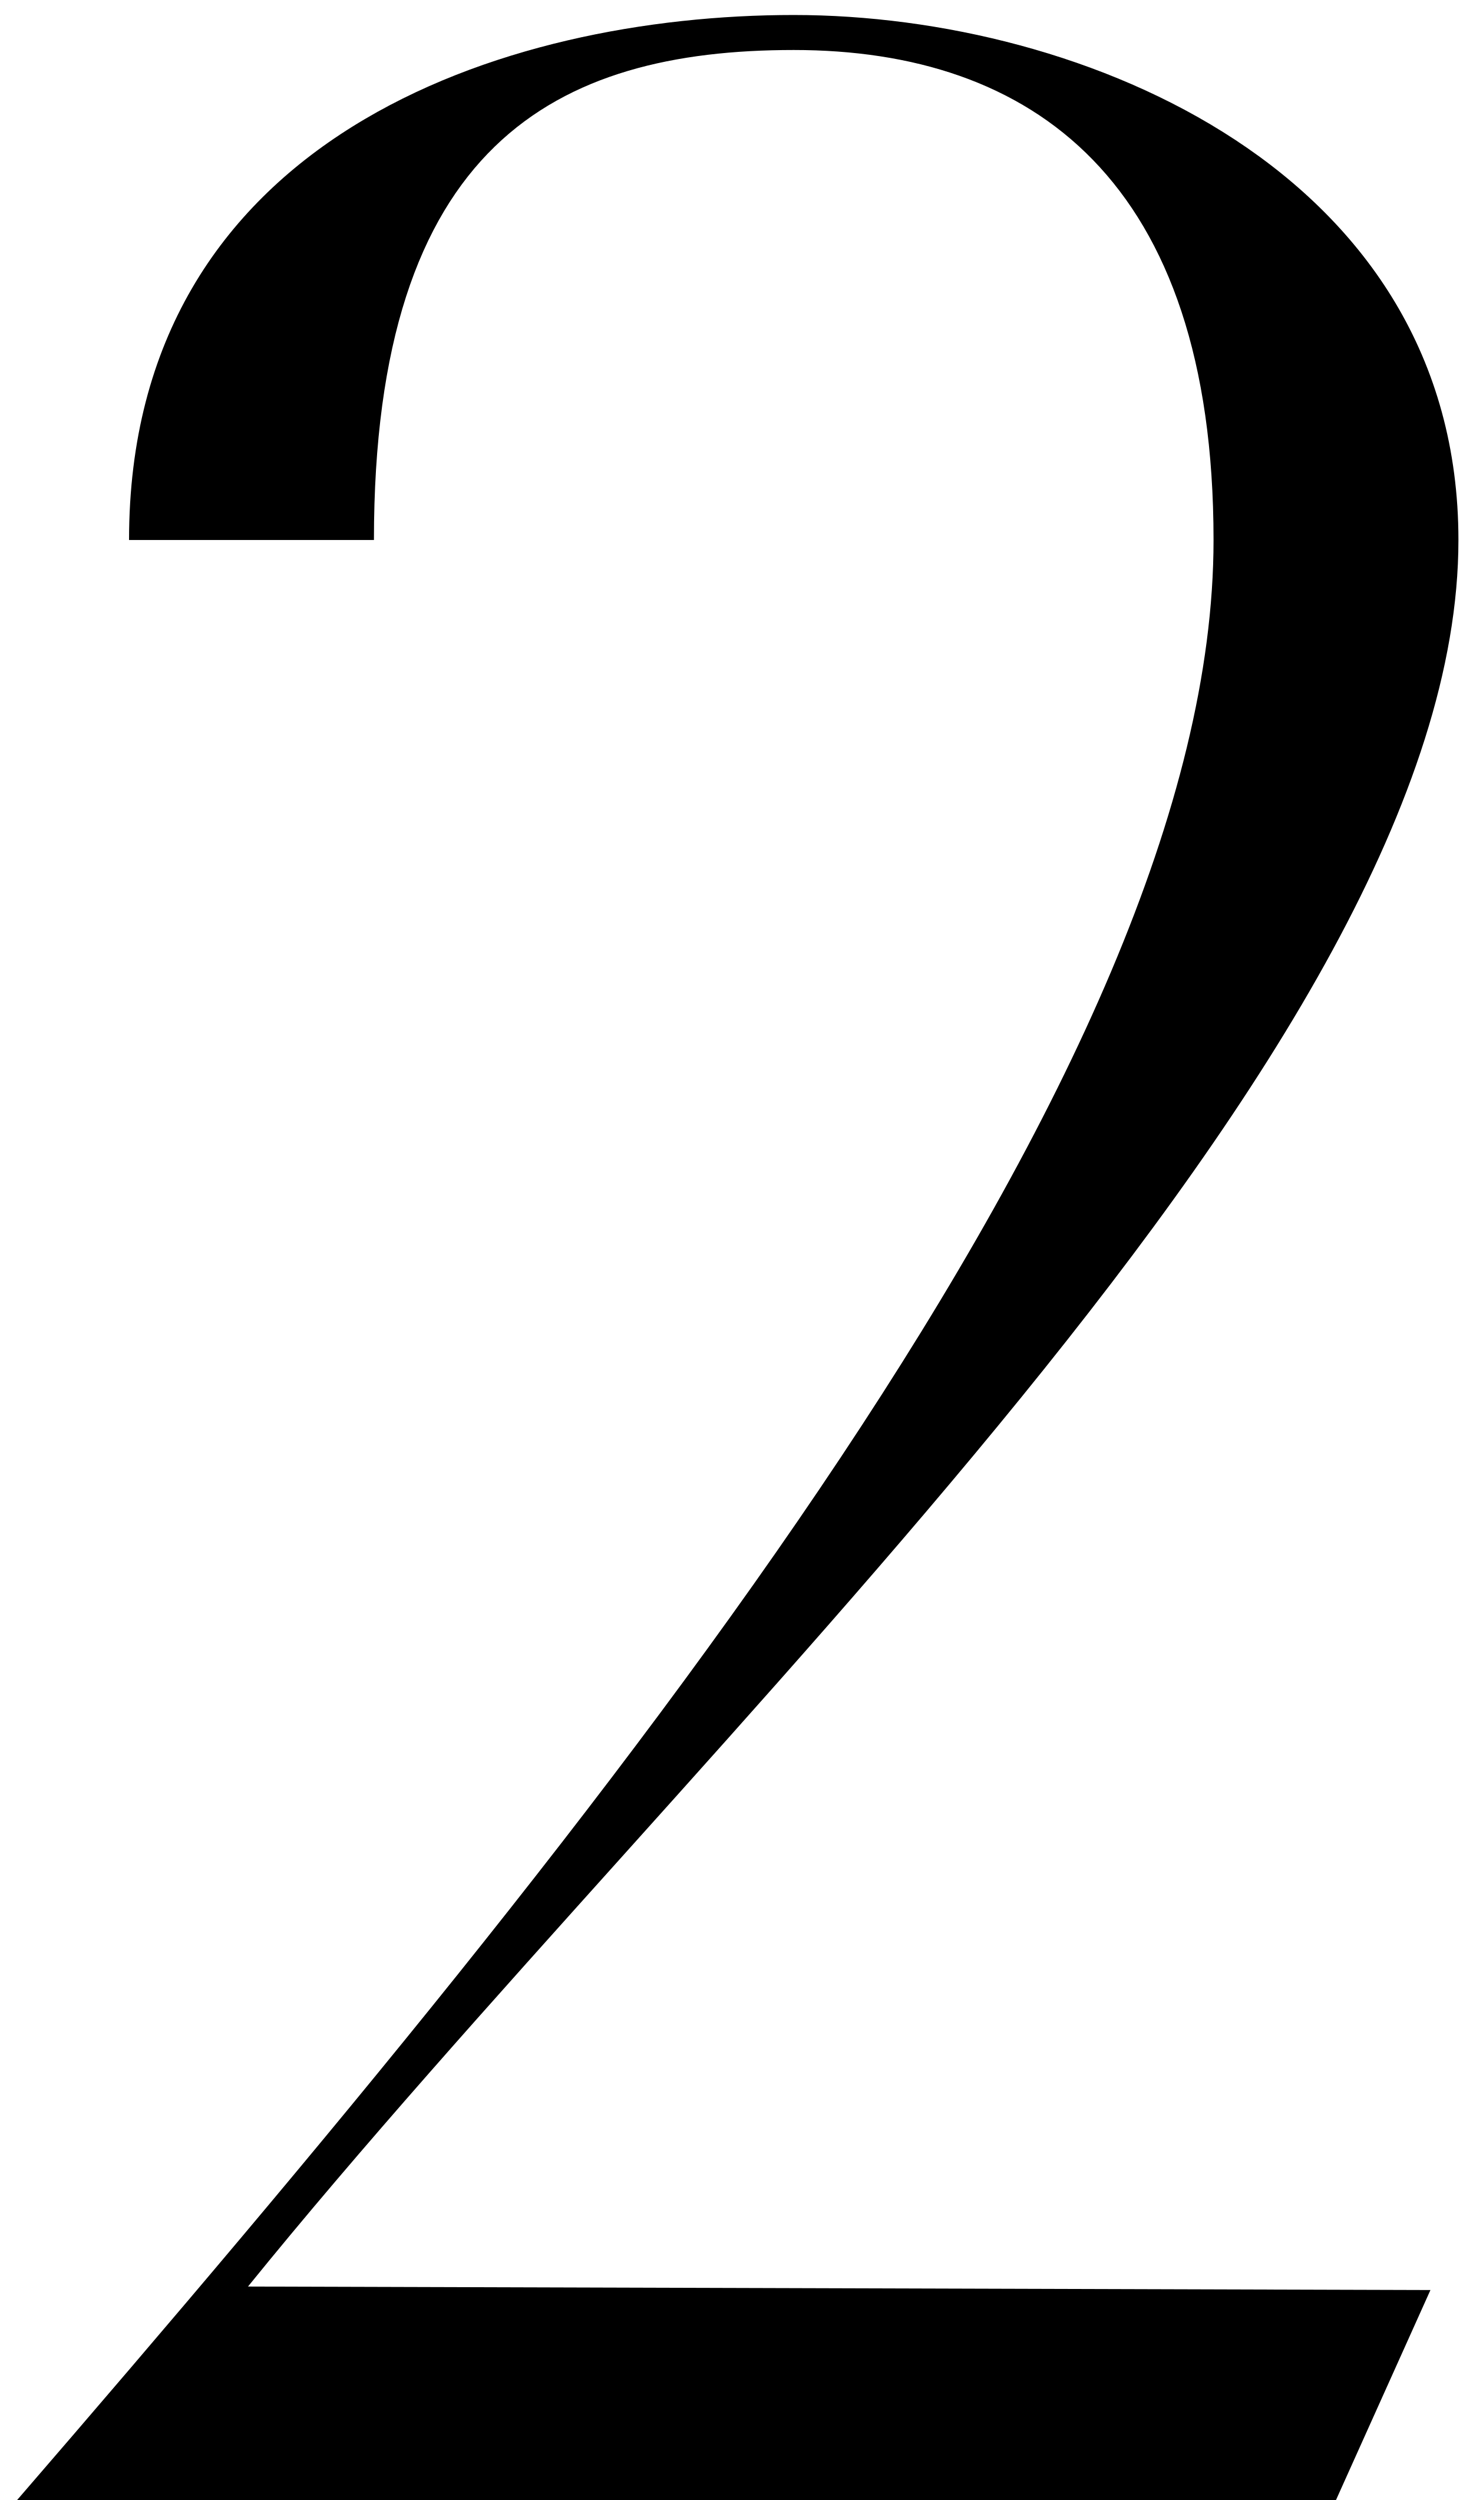
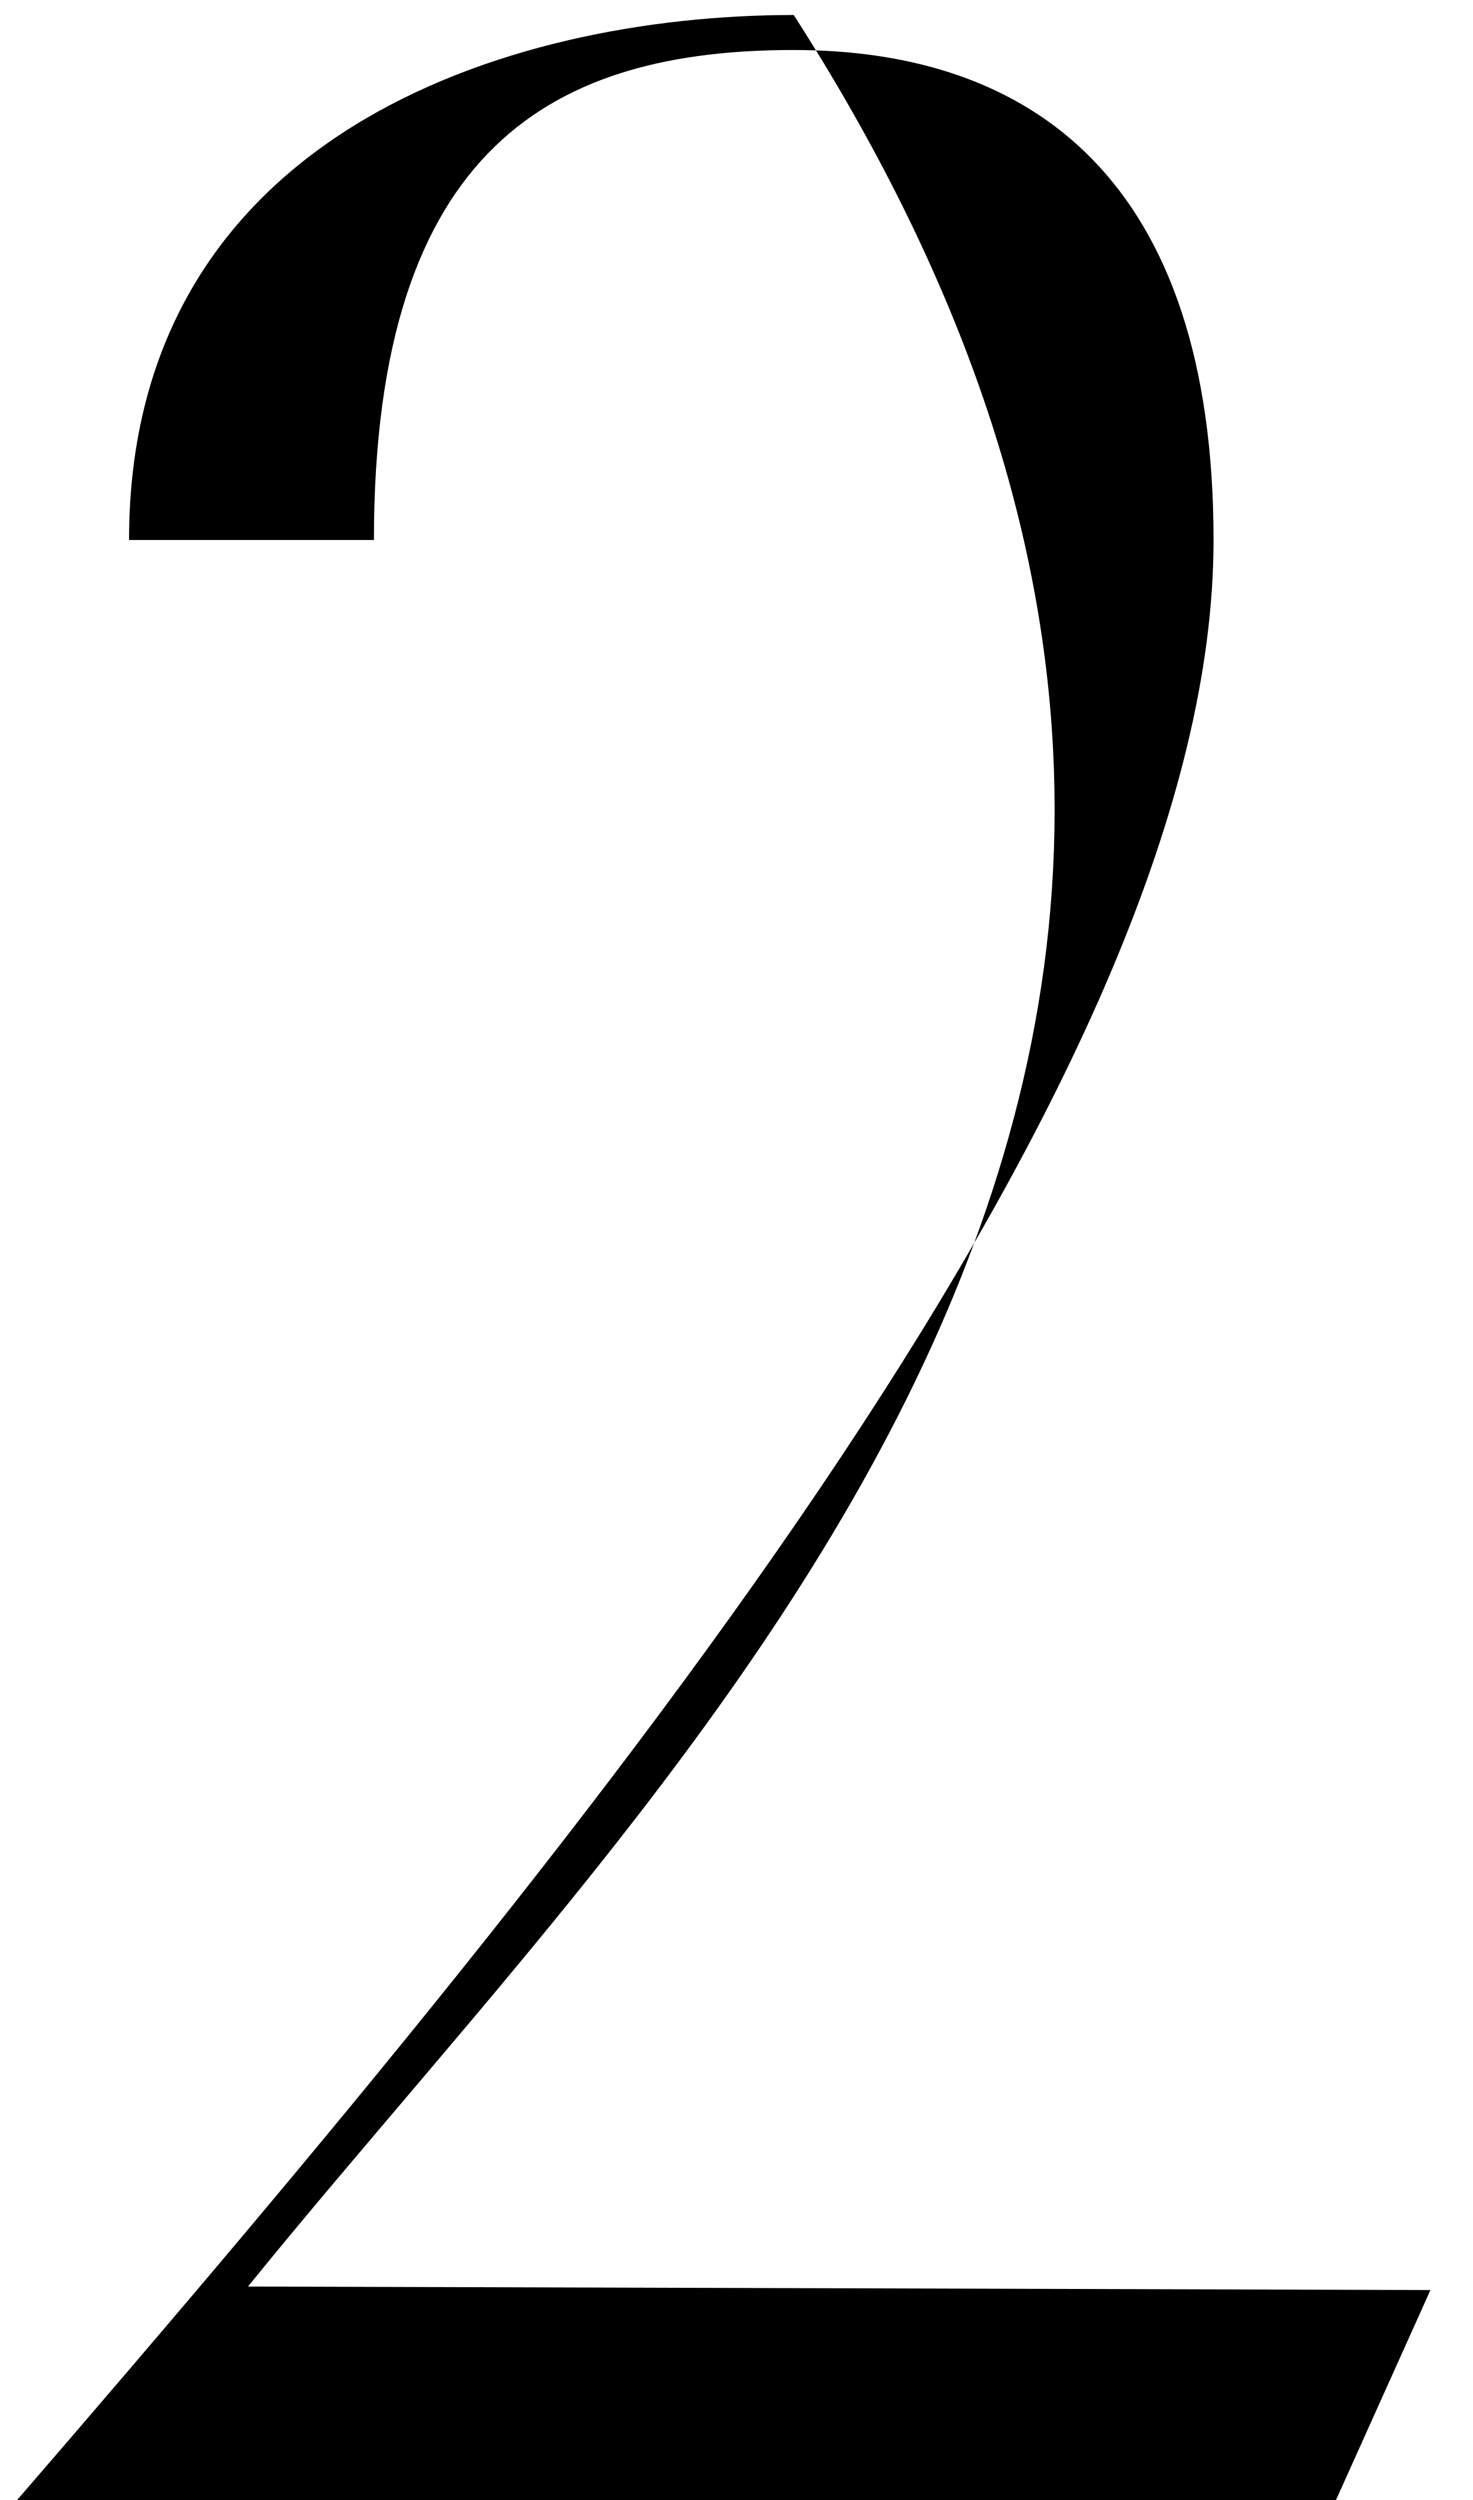
<svg xmlns="http://www.w3.org/2000/svg" width="56" height="95" viewBox="0 0 56 95" fill="none">
-   <path d="M46.136 20.52C46.136 6.821 39.22 1.9 30.176 1.9C21.132 1.9 14.216 5.491 14.216 20.52H4.906C4.906 5.225 19.137 0.57 30.176 0.57C41.215 0.57 55.446 6.555 55.446 20.52C55.446 39.938 26.452 65.873 9.428 86.887L54.382 87.02L50.791 95H0.65C23.526 68.533 46.136 40.603 46.136 20.52Z" fill="black" />
+   <path d="M46.136 20.52C46.136 6.821 39.22 1.9 30.176 1.9C21.132 1.9 14.216 5.491 14.216 20.52H4.906C4.906 5.225 19.137 0.57 30.176 0.57C55.446 39.938 26.452 65.873 9.428 86.887L54.382 87.02L50.791 95H0.65C23.526 68.533 46.136 40.603 46.136 20.52Z" fill="black" />
</svg>